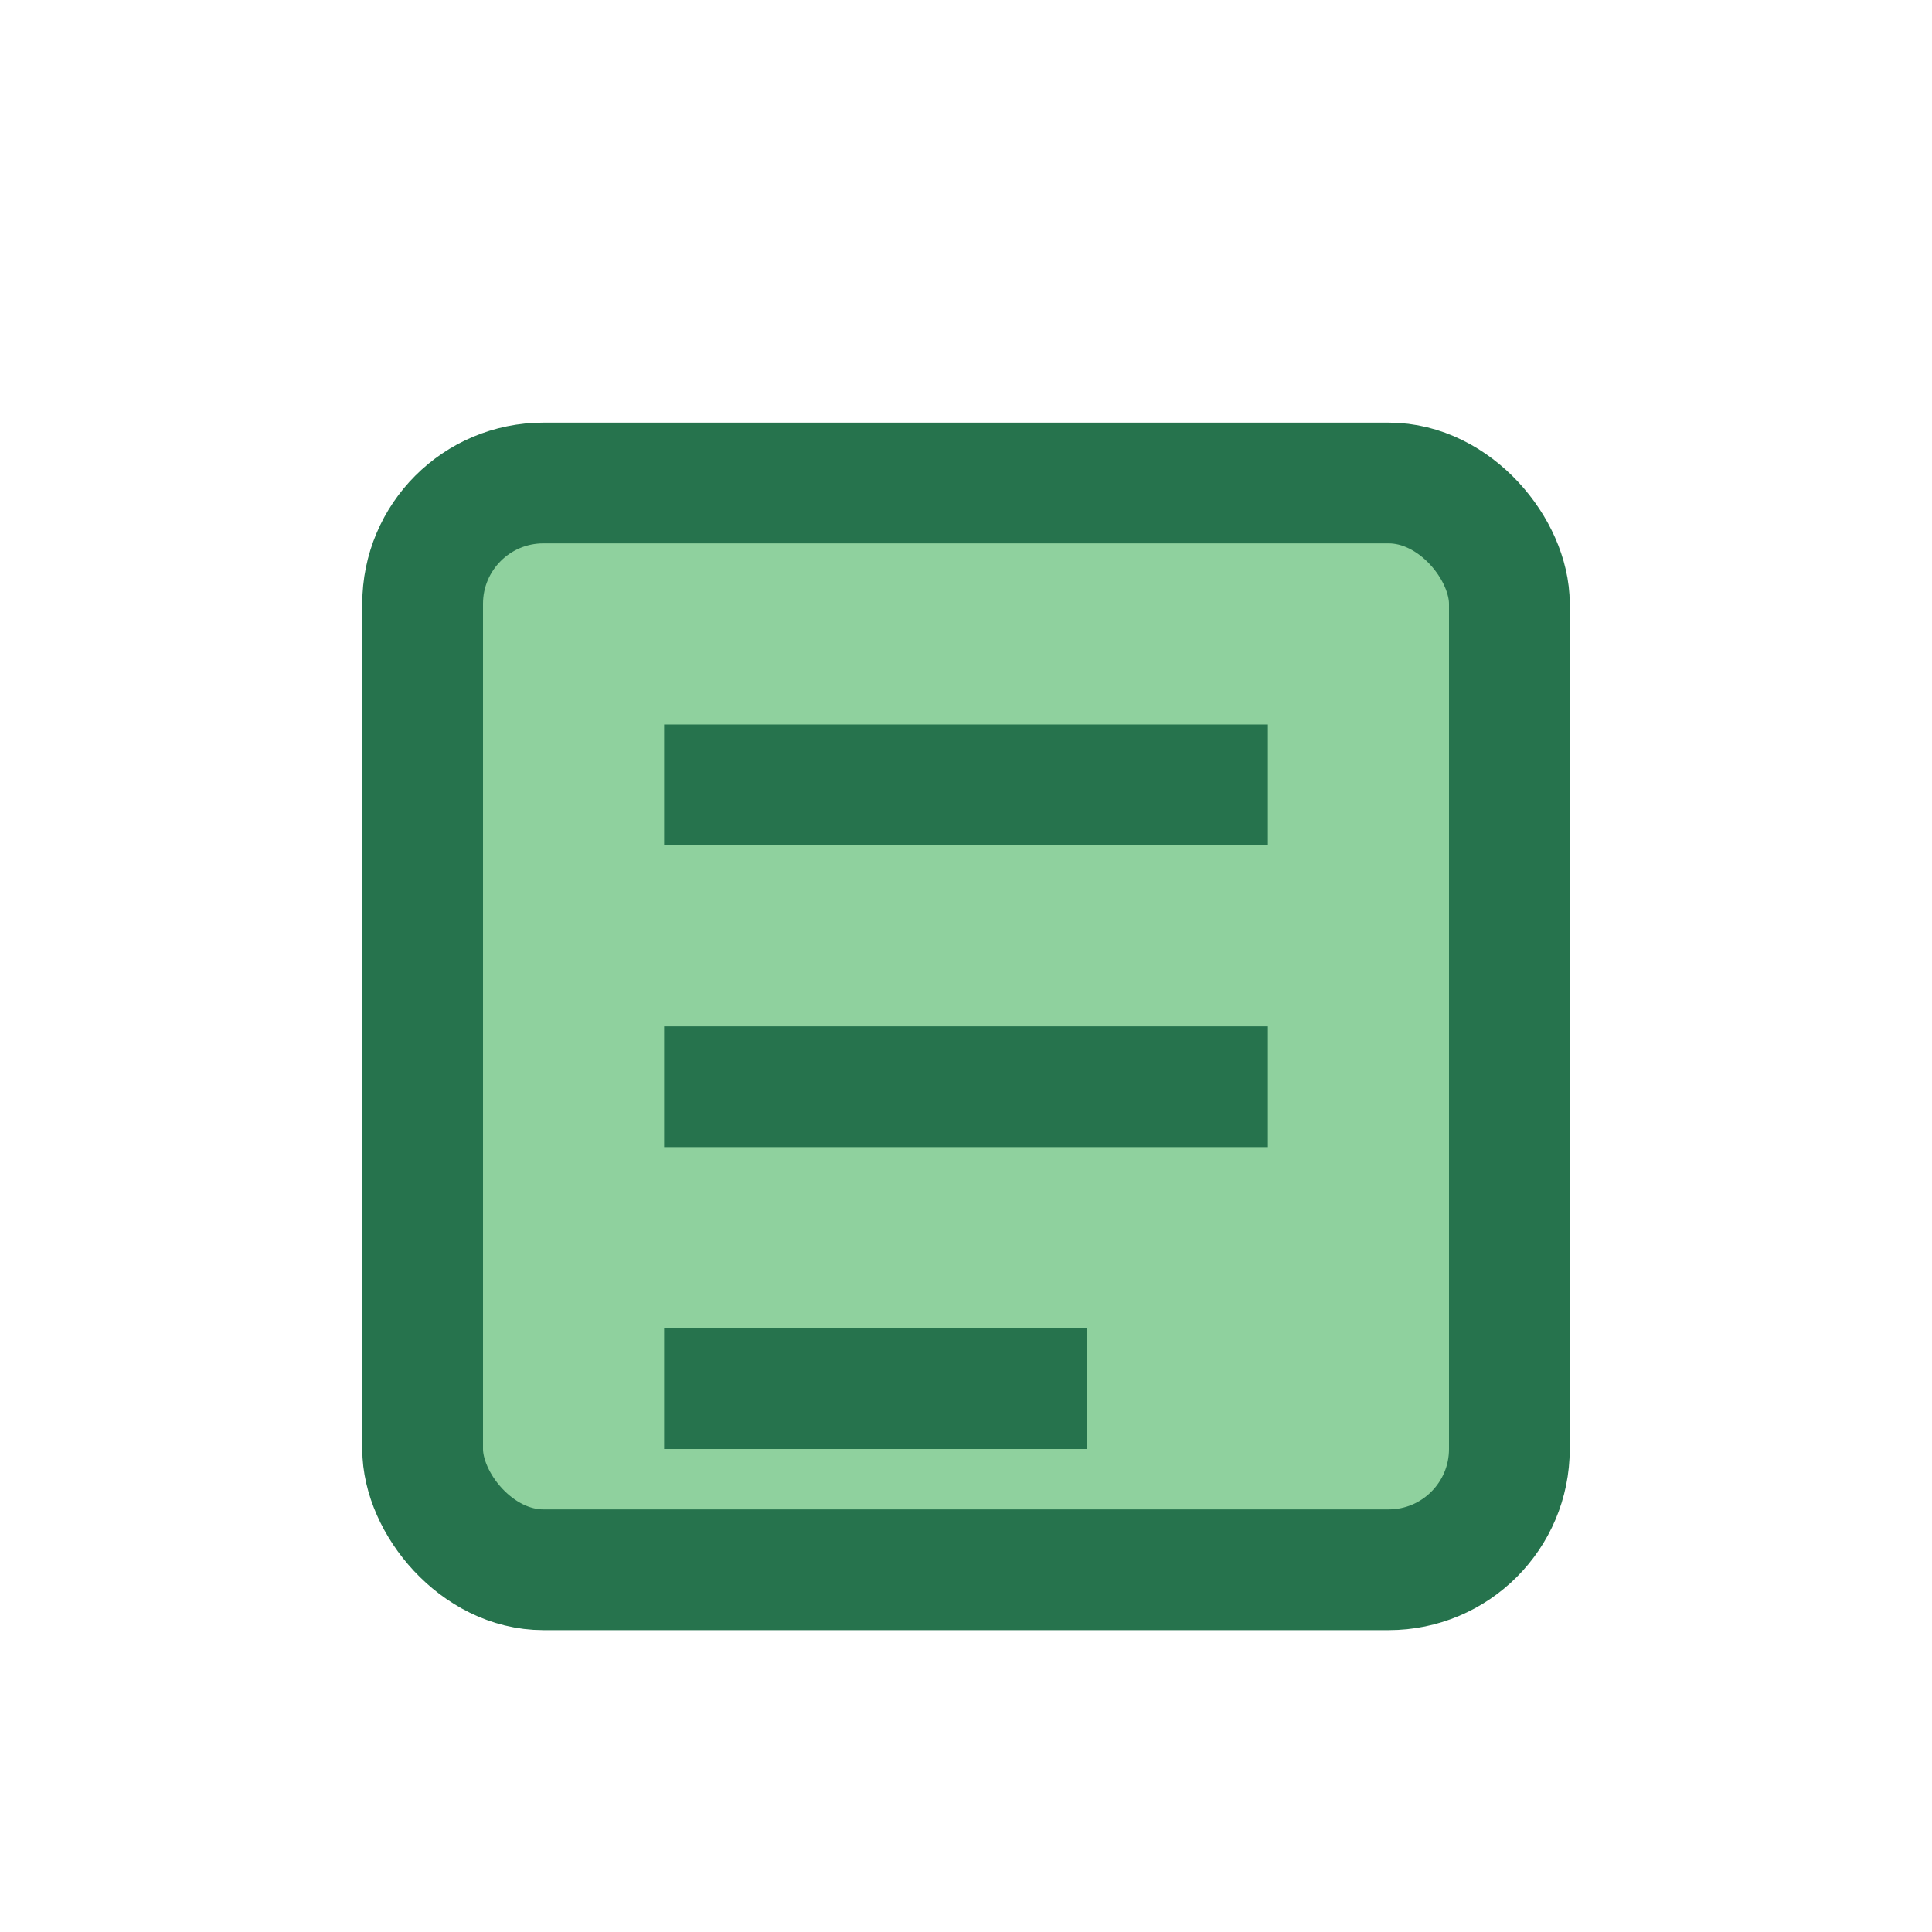
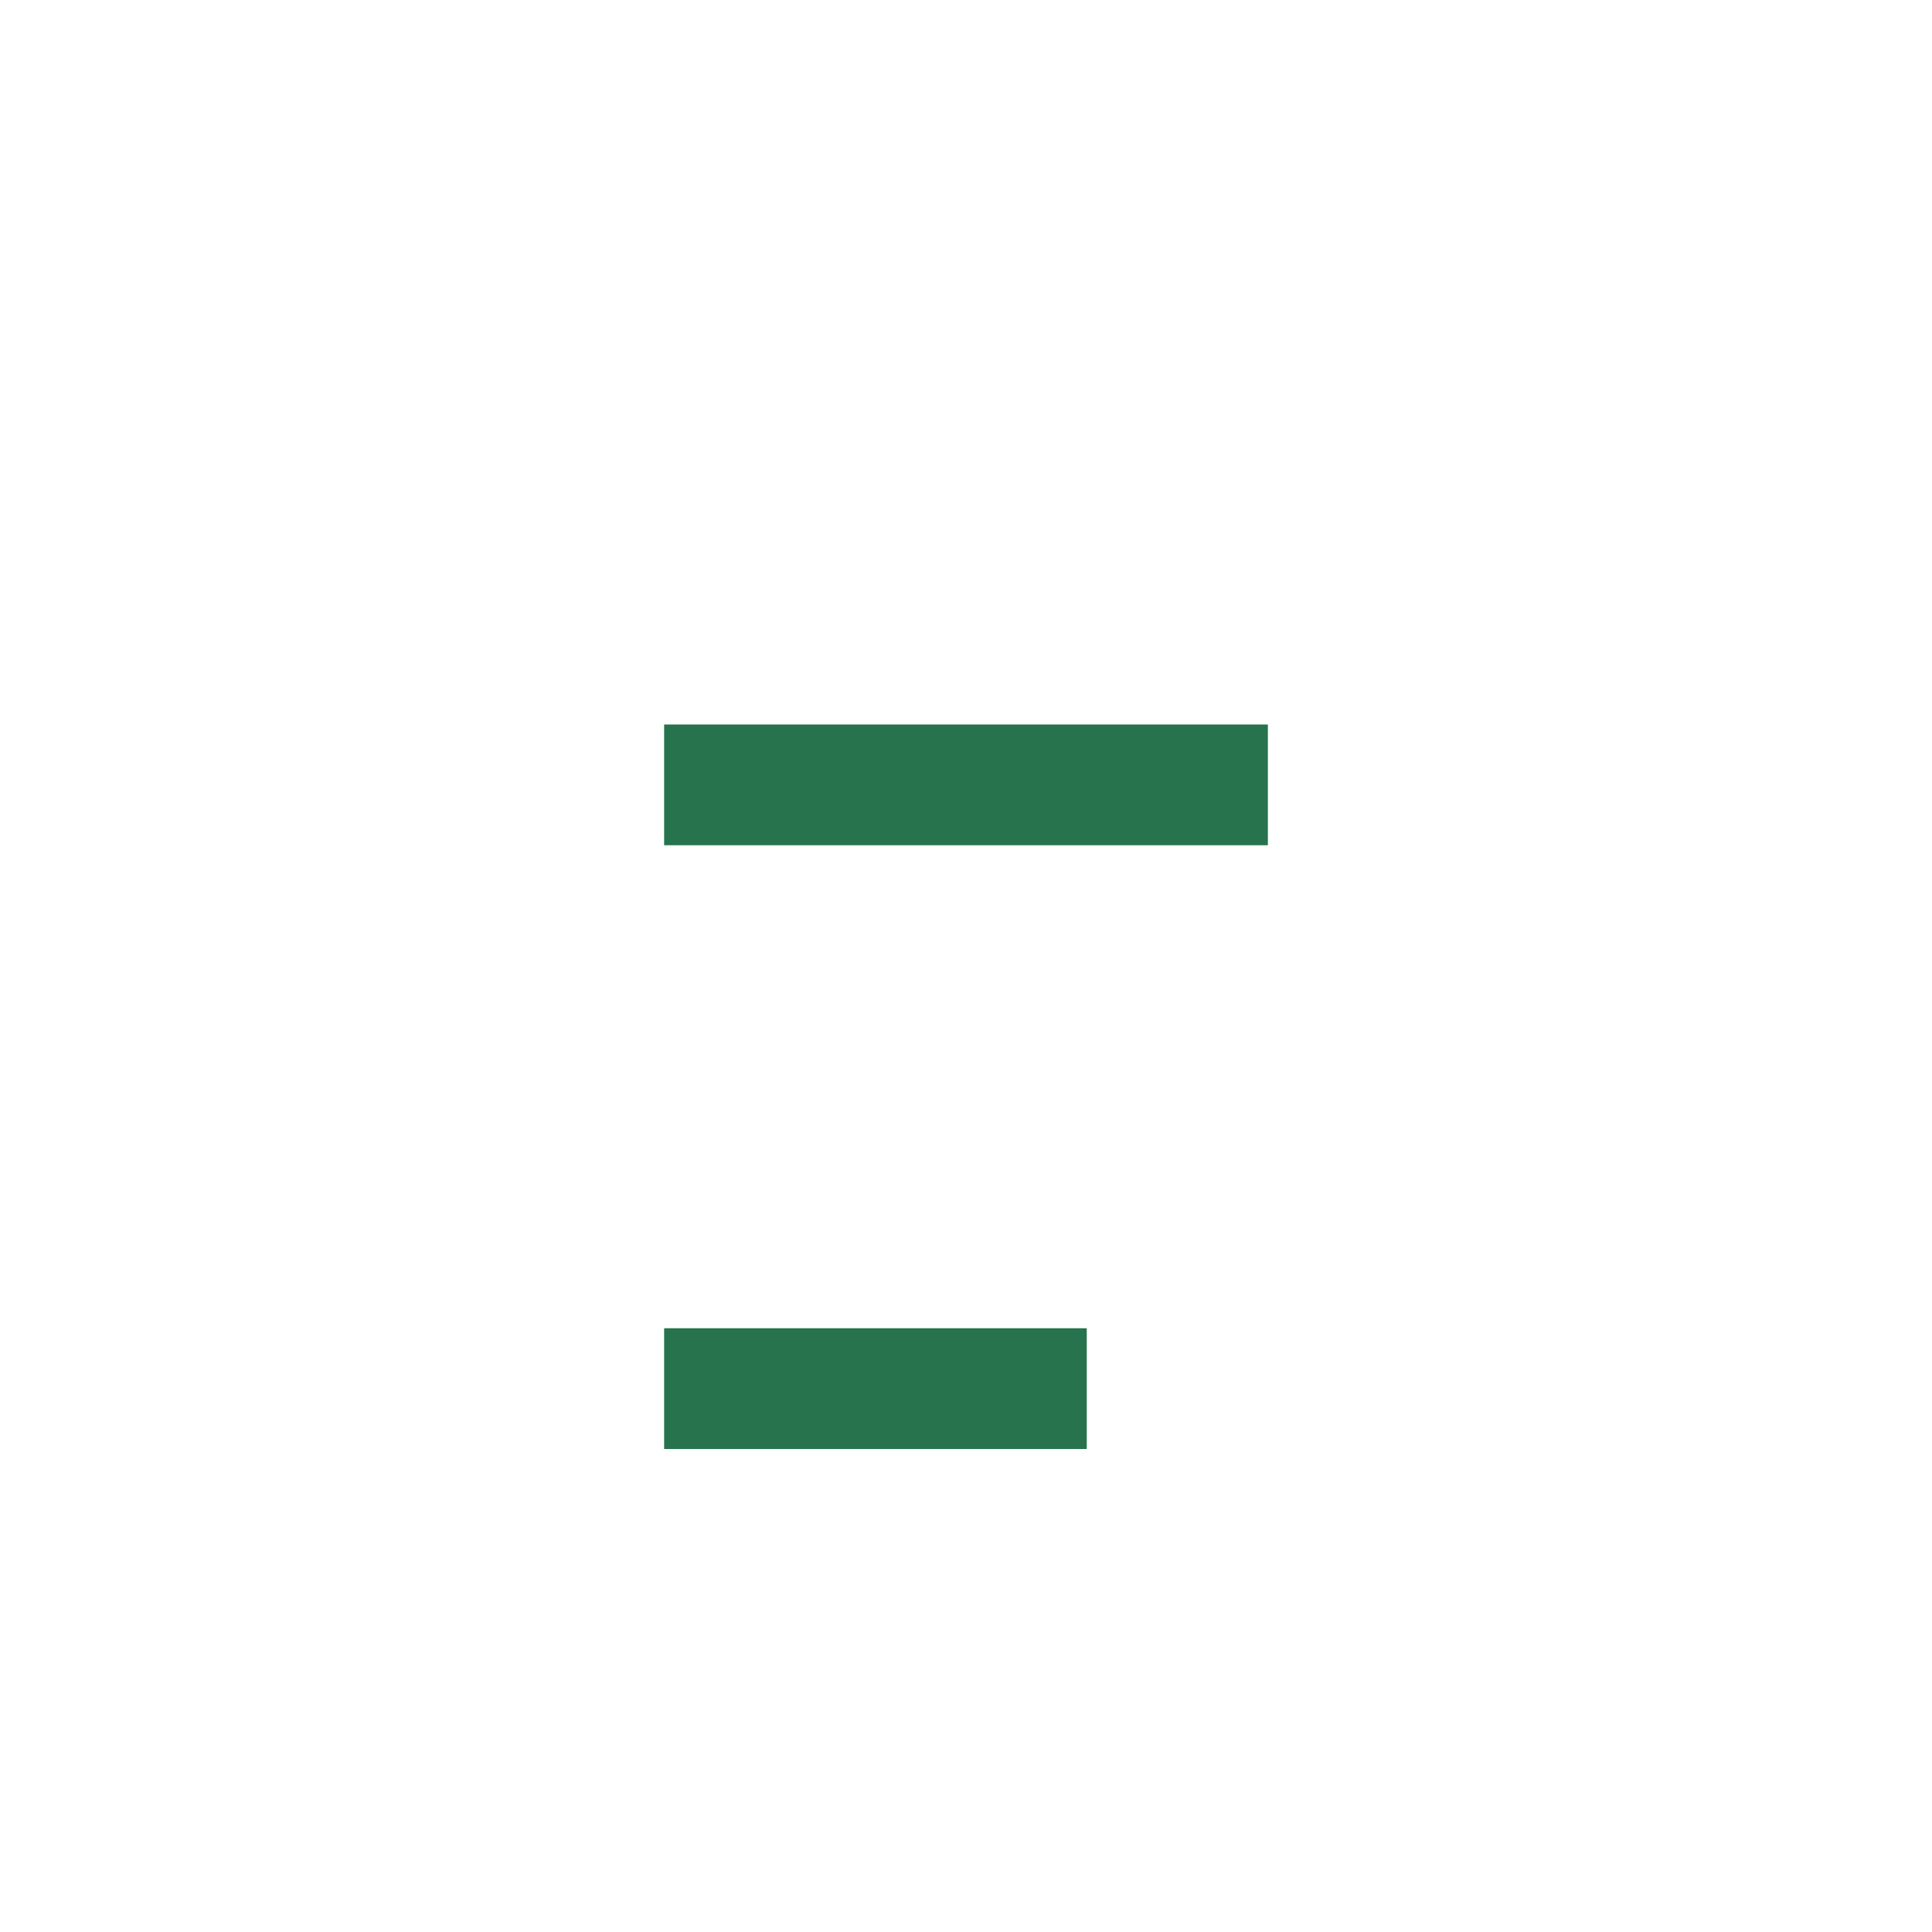
<svg xmlns="http://www.w3.org/2000/svg" width="32" height="32" viewBox="0 0 32 32">
-   <rect x="7" y="8" width="18" height="18" rx="2" fill="#8FD19E" stroke="#26734D" stroke-width="2" />
-   <path d="M11 13h10M11 18h10M11 23h7" stroke="#26734D" stroke-width="2" />
+   <path d="M11 13h10M11 18M11 23h7" stroke="#26734D" stroke-width="2" />
</svg>